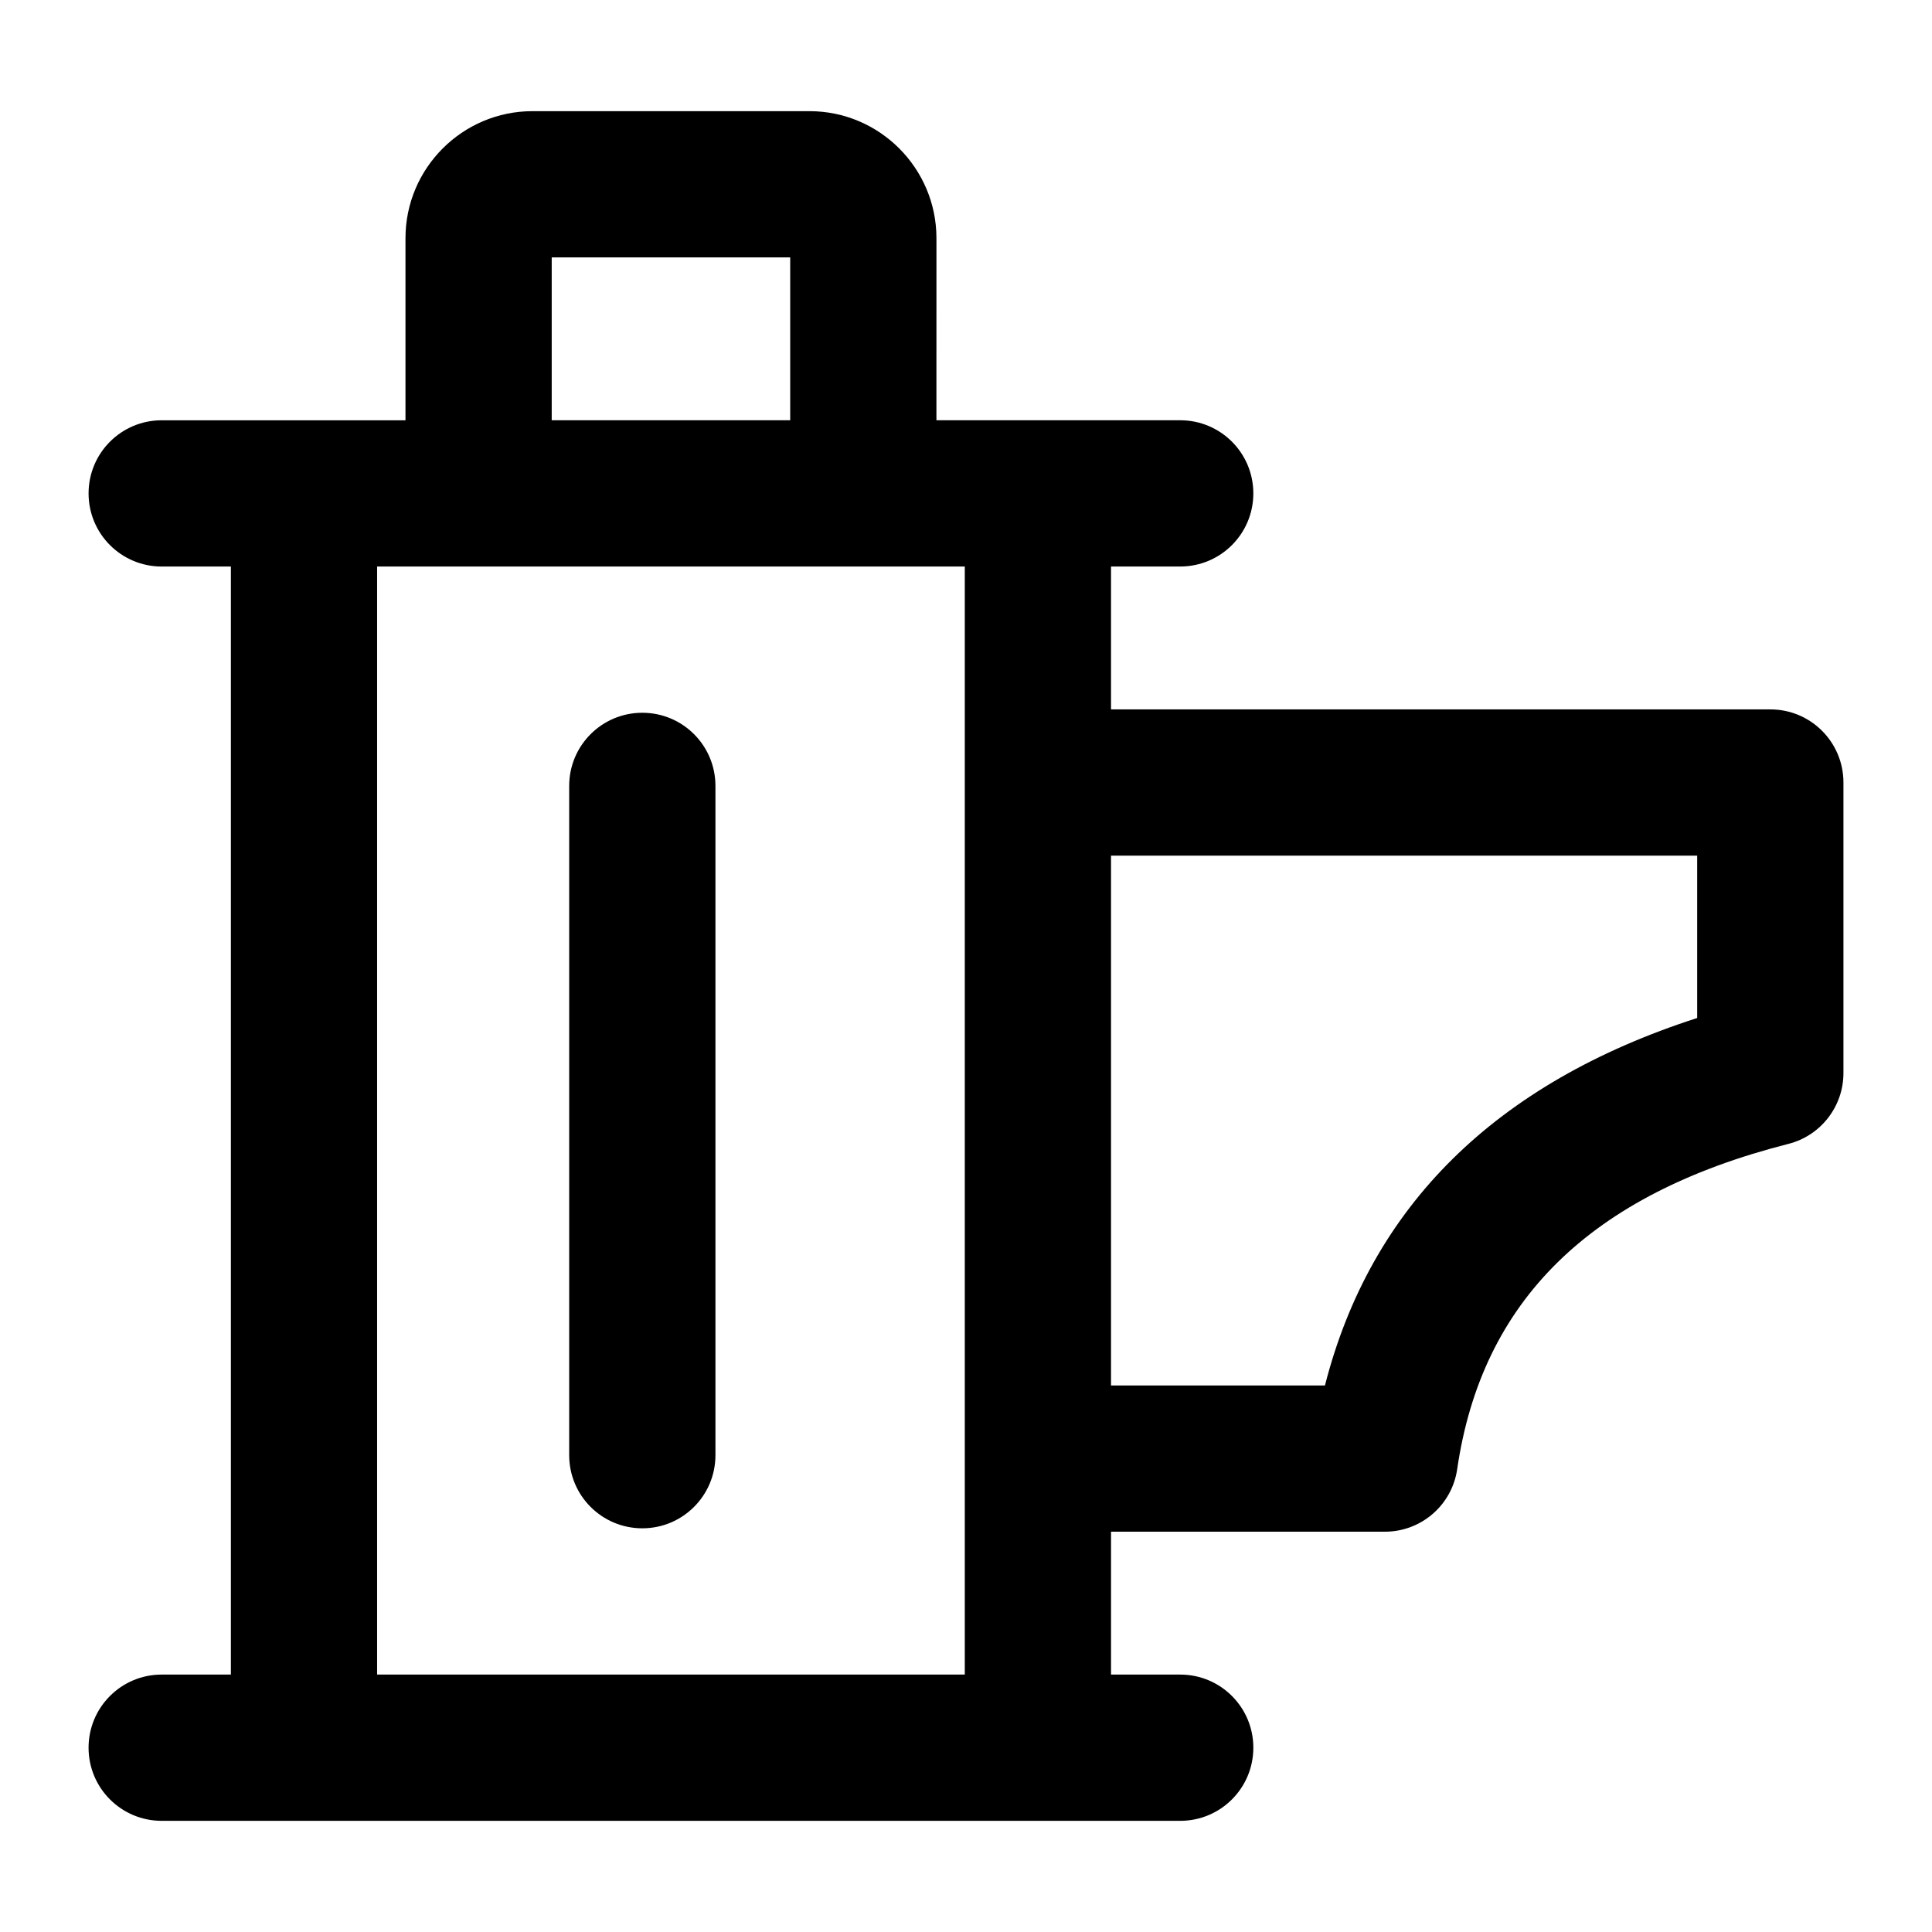
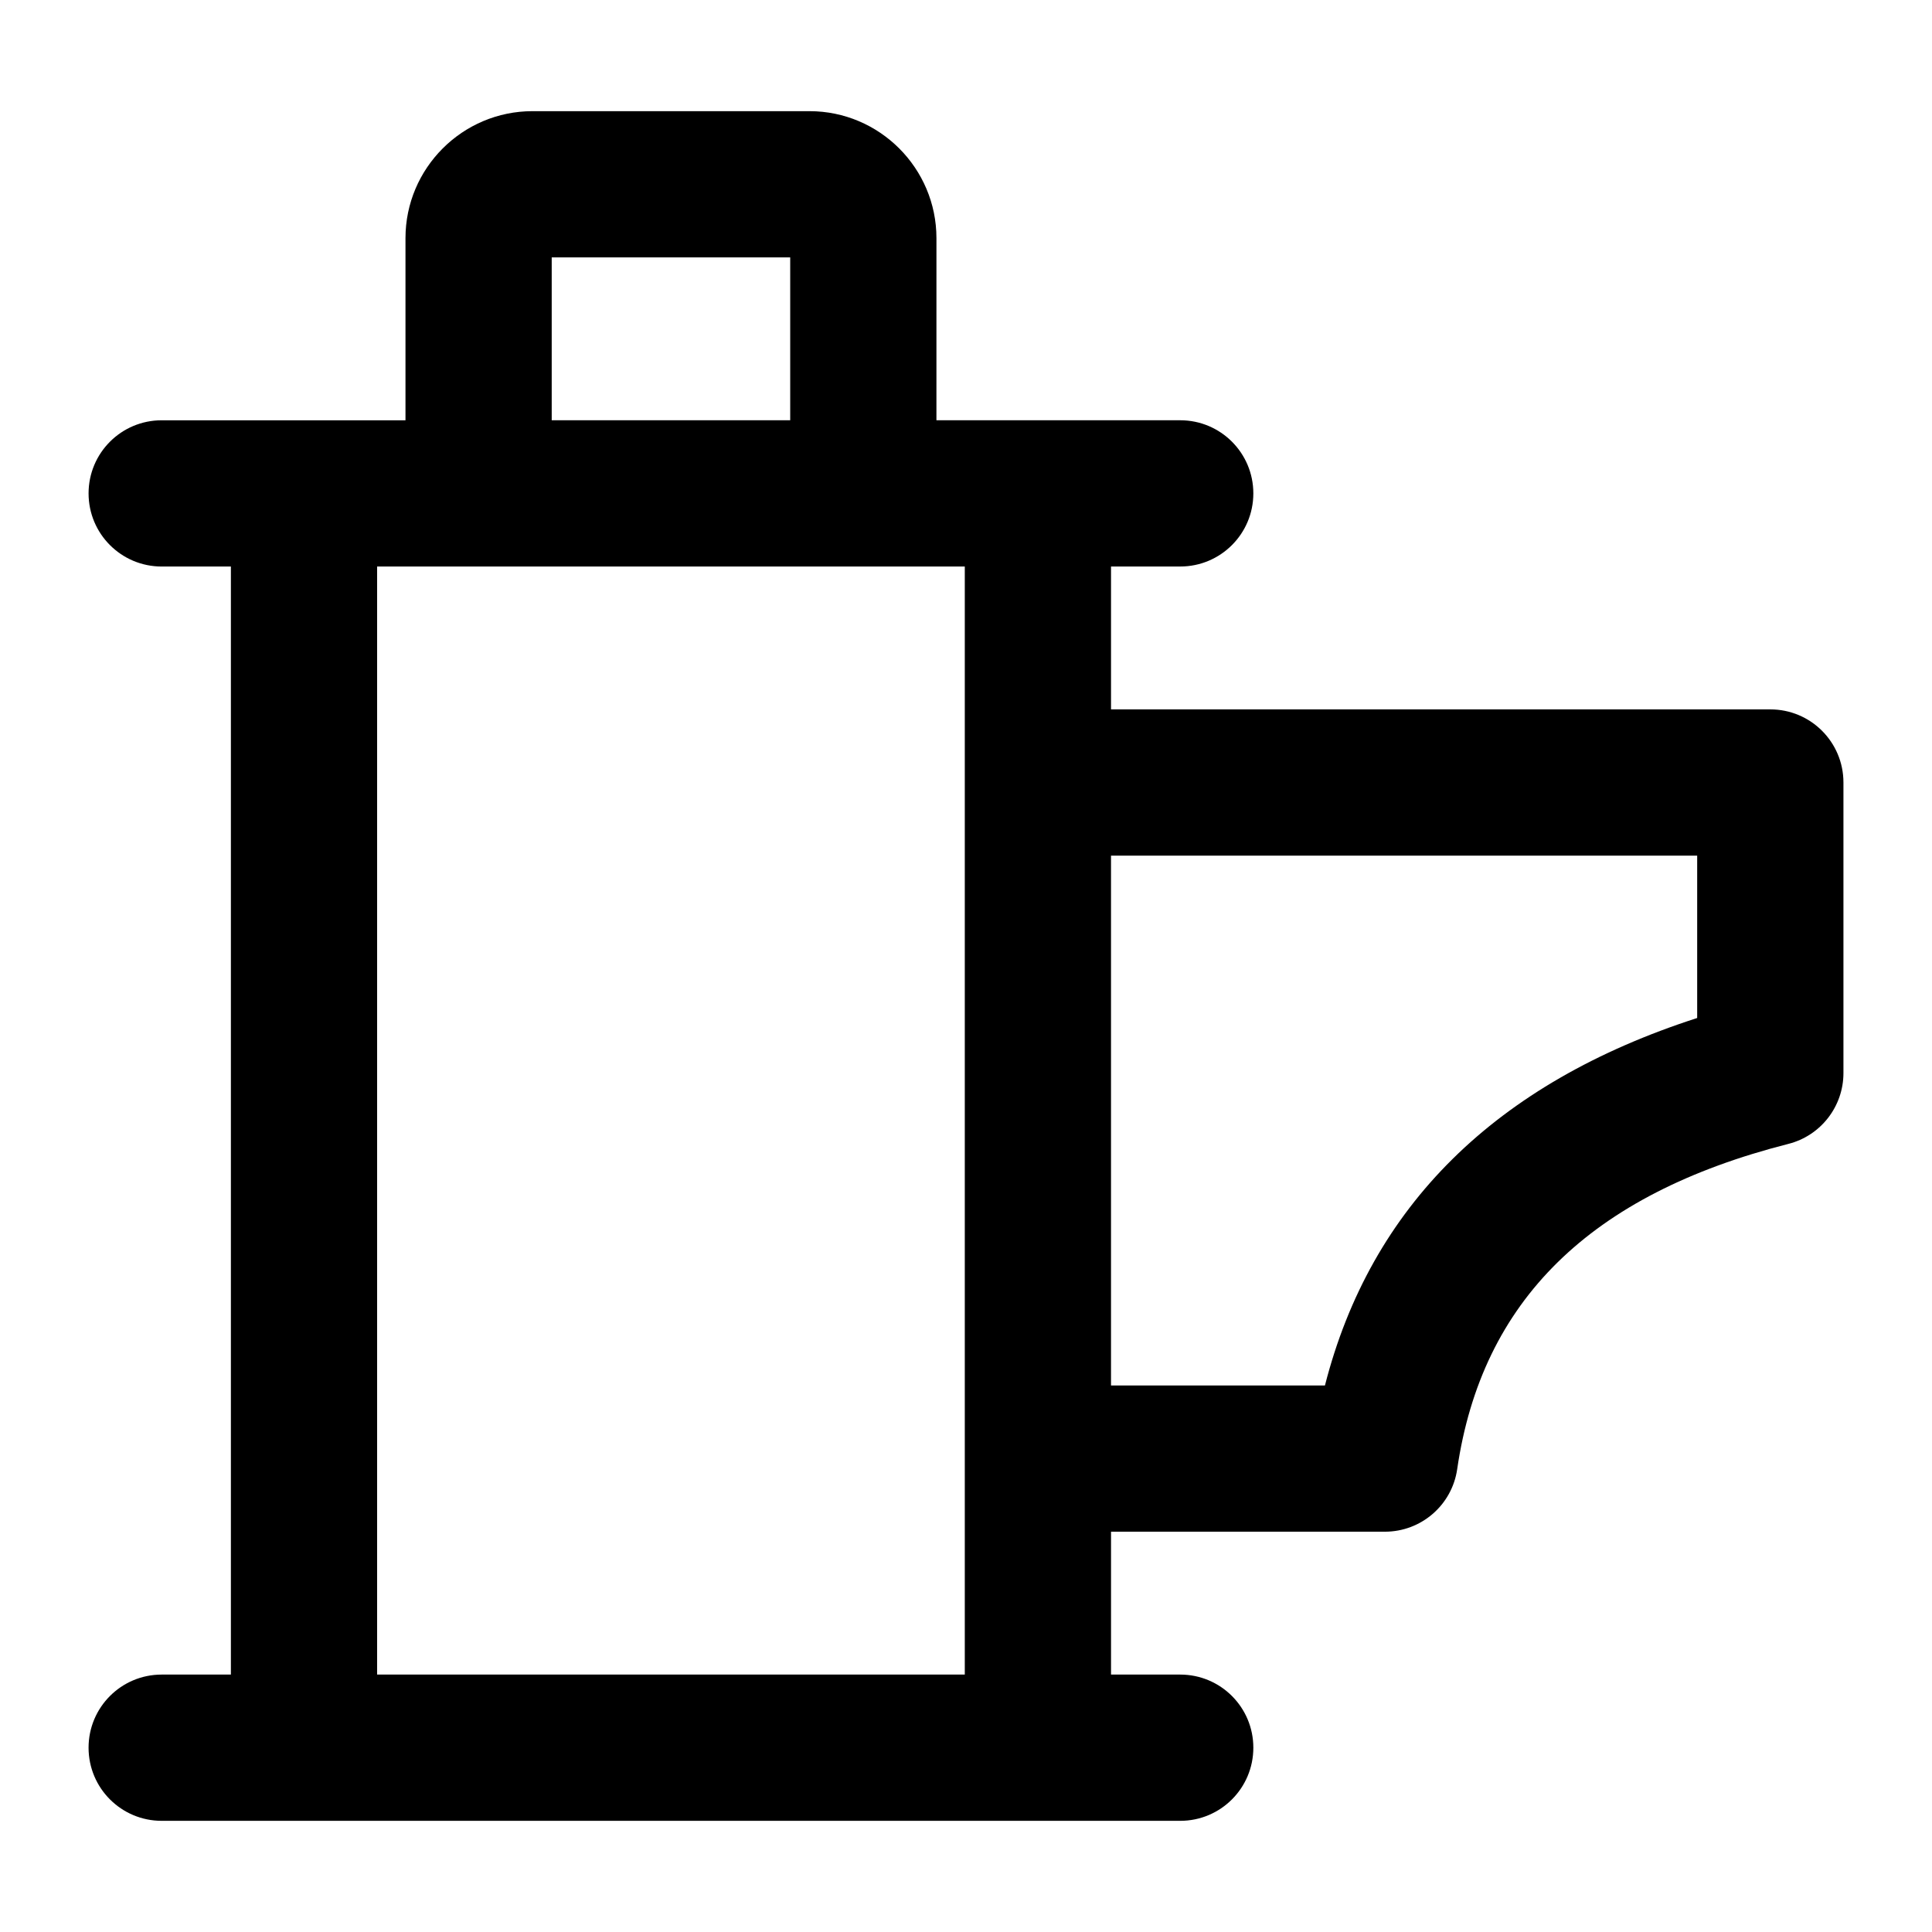
<svg xmlns="http://www.w3.org/2000/svg" fill="#000000" width="800px" height="800px" version="1.1" viewBox="144 144 512 512">
  <g>
-     <path d="m314.22 332.89c-10.711 0-19.379 8.668-19.379 19.379v177.37c0 10.711 8.668 19.379 19.379 19.379s19.379-8.668 19.379-19.379v-177.37c0-10.711-8.668-19.379-19.379-19.379z" />
    <path d="m186.85 587.78c-10.711 0-19.379 8.668-19.379 19.379 0 10.711 8.668 19.379 19.379 19.379h269.92c10.711 0 19.379-8.668 19.379-19.379 0-10.711-8.668-19.379-19.379-19.379h-18.336v-37.863h72.57c9.633 0 17.789-7.059 19.168-16.578 6.508-44.621 35.215-72.816 87.766-86.195 8.574-2.176 14.594-9.914 14.594-18.77v-77c0-10.711-8.668-19.379-19.379-19.379h-174.72v-37.863h18.336c10.711 0 19.379-8.668 19.379-19.379 0-10.711-8.668-19.379-19.379-19.379h-64.605l0.004-48.25c0-18.562-15.102-33.664-33.645-33.664h-73.402c-18.562 0-33.664 15.102-33.664 33.664v48.254h-64.605c-10.711 0-19.379 8.668-19.379 19.379 0 10.711 8.668 19.379 19.379 19.379h18.336v293.64zm406.92-217.03v43.031c-53.438 17.238-86.516 49.918-98.645 97.379h-56.695v-140.41zm-303.56-158.54h63.203v43.164h-63.203zm-46.27 81.918h155.74v293.65h-155.74z" />
  </g>
</svg>